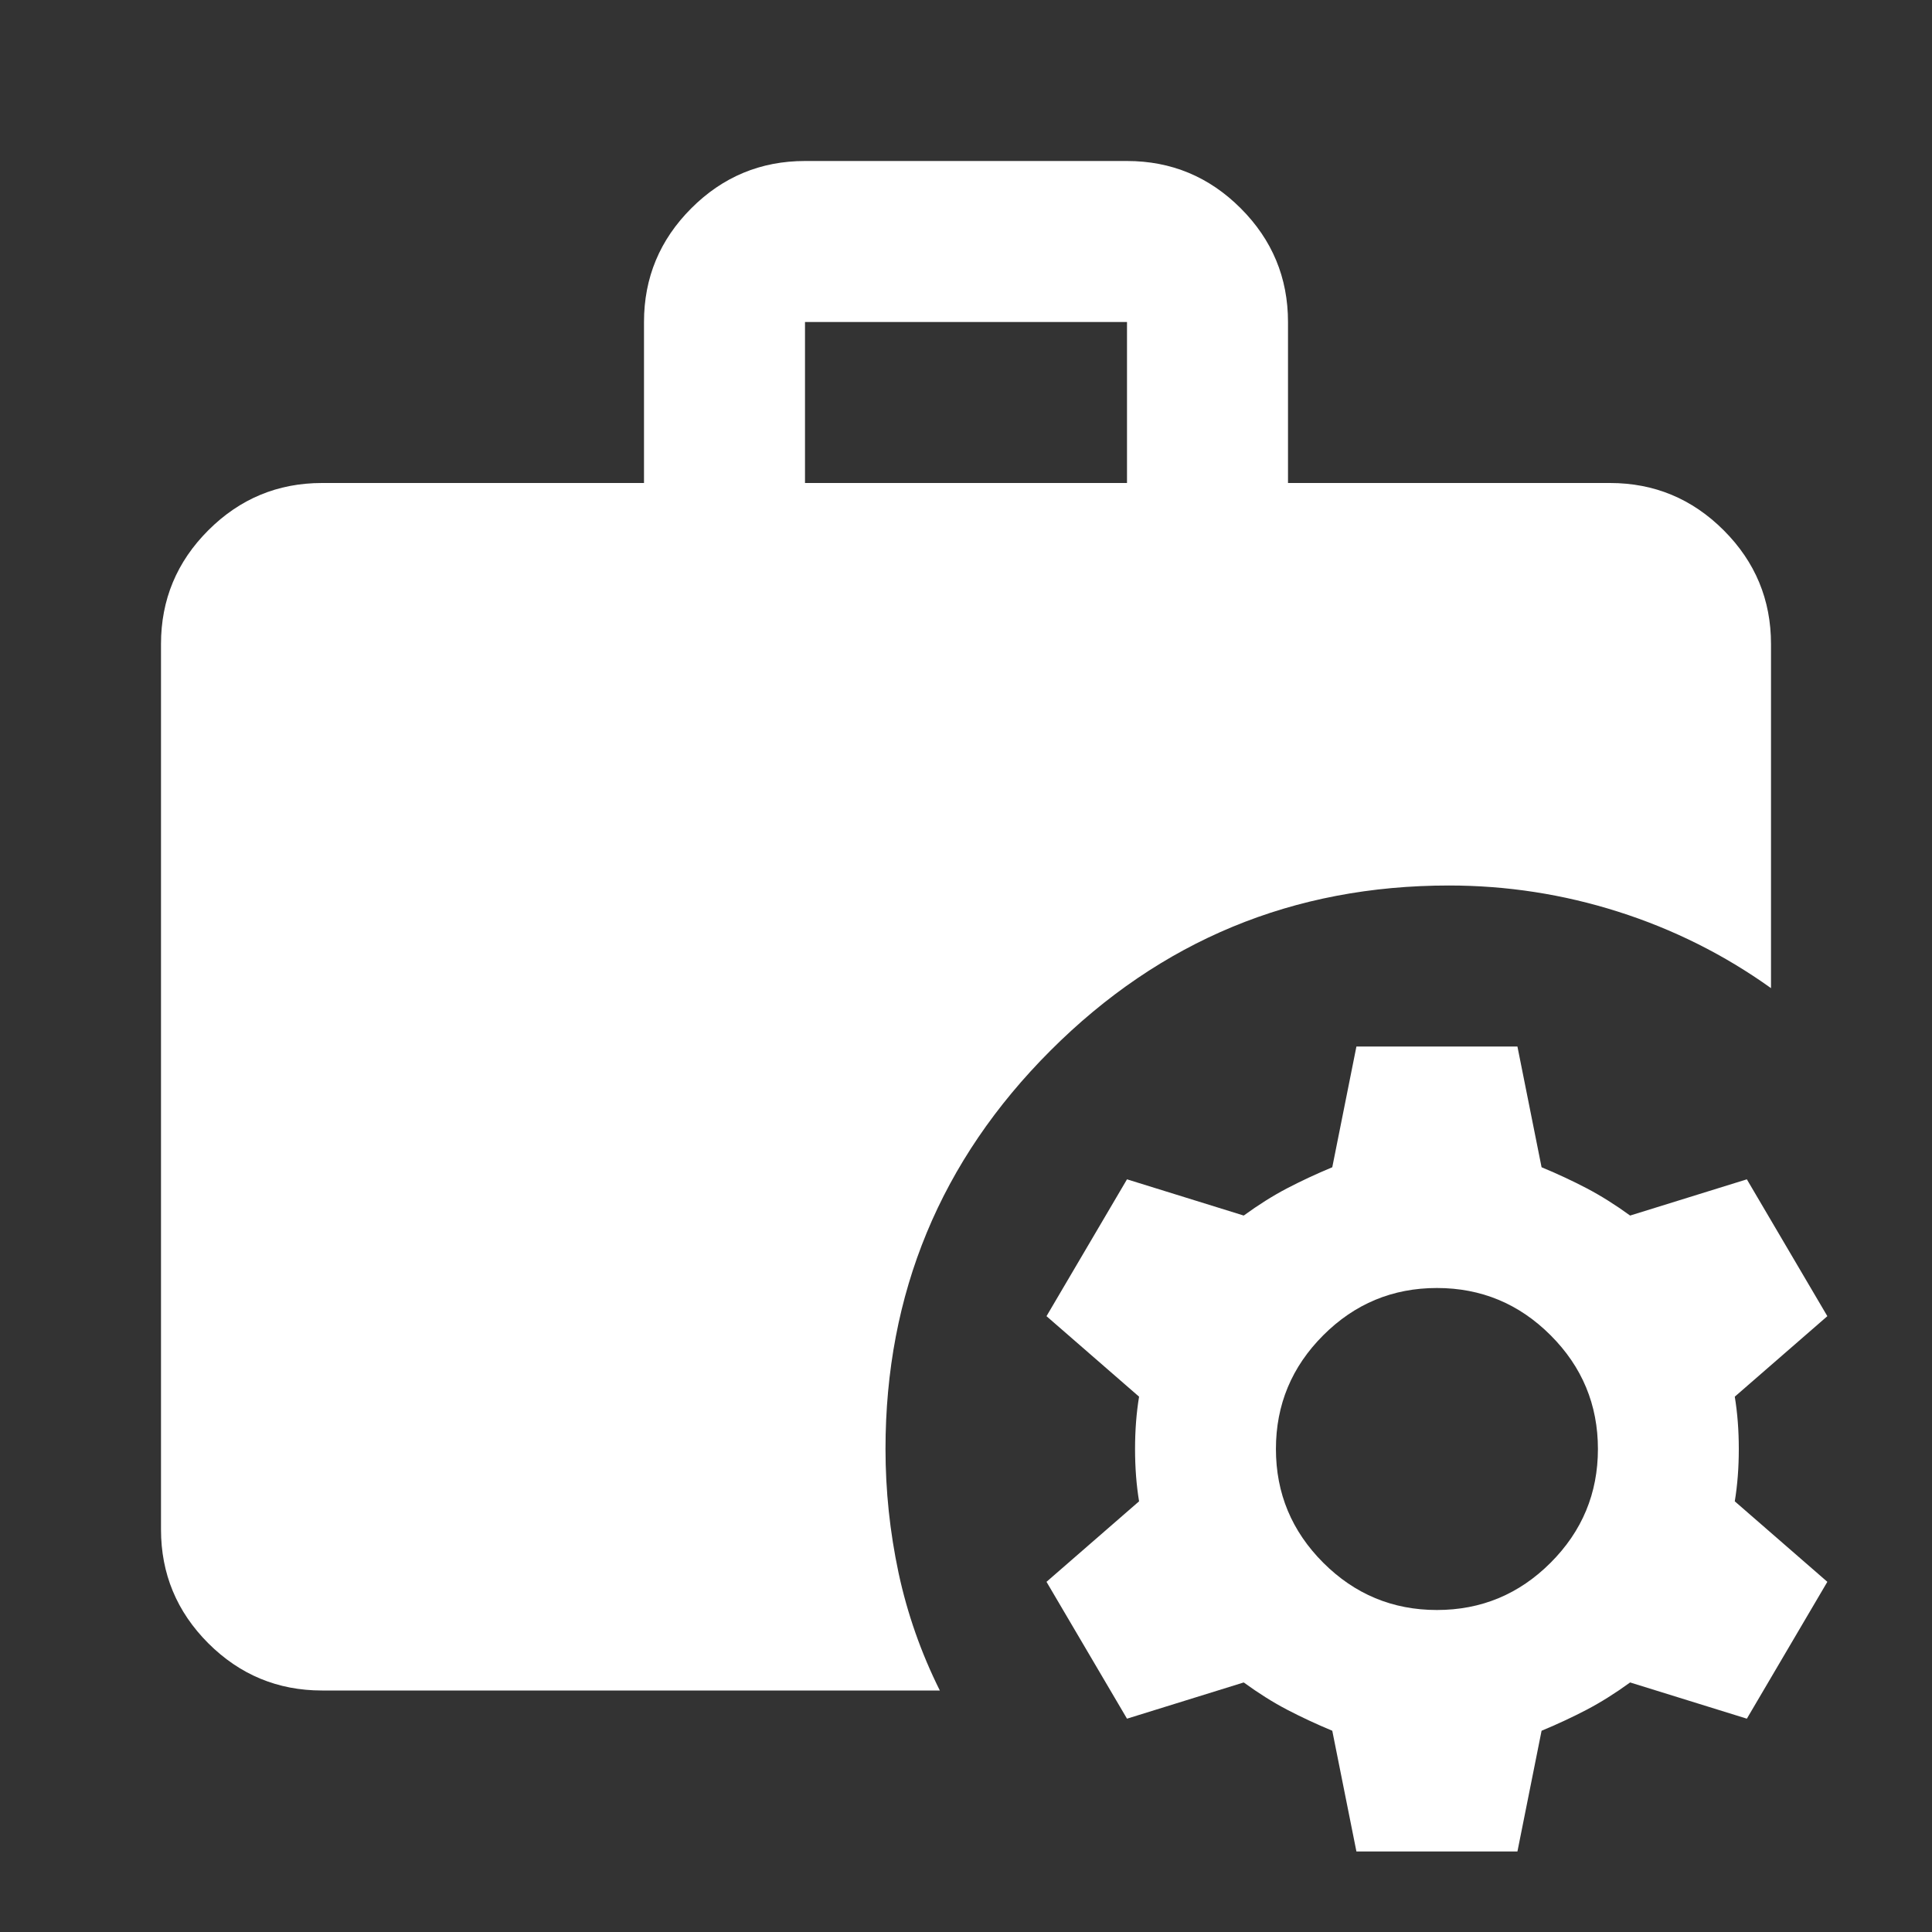
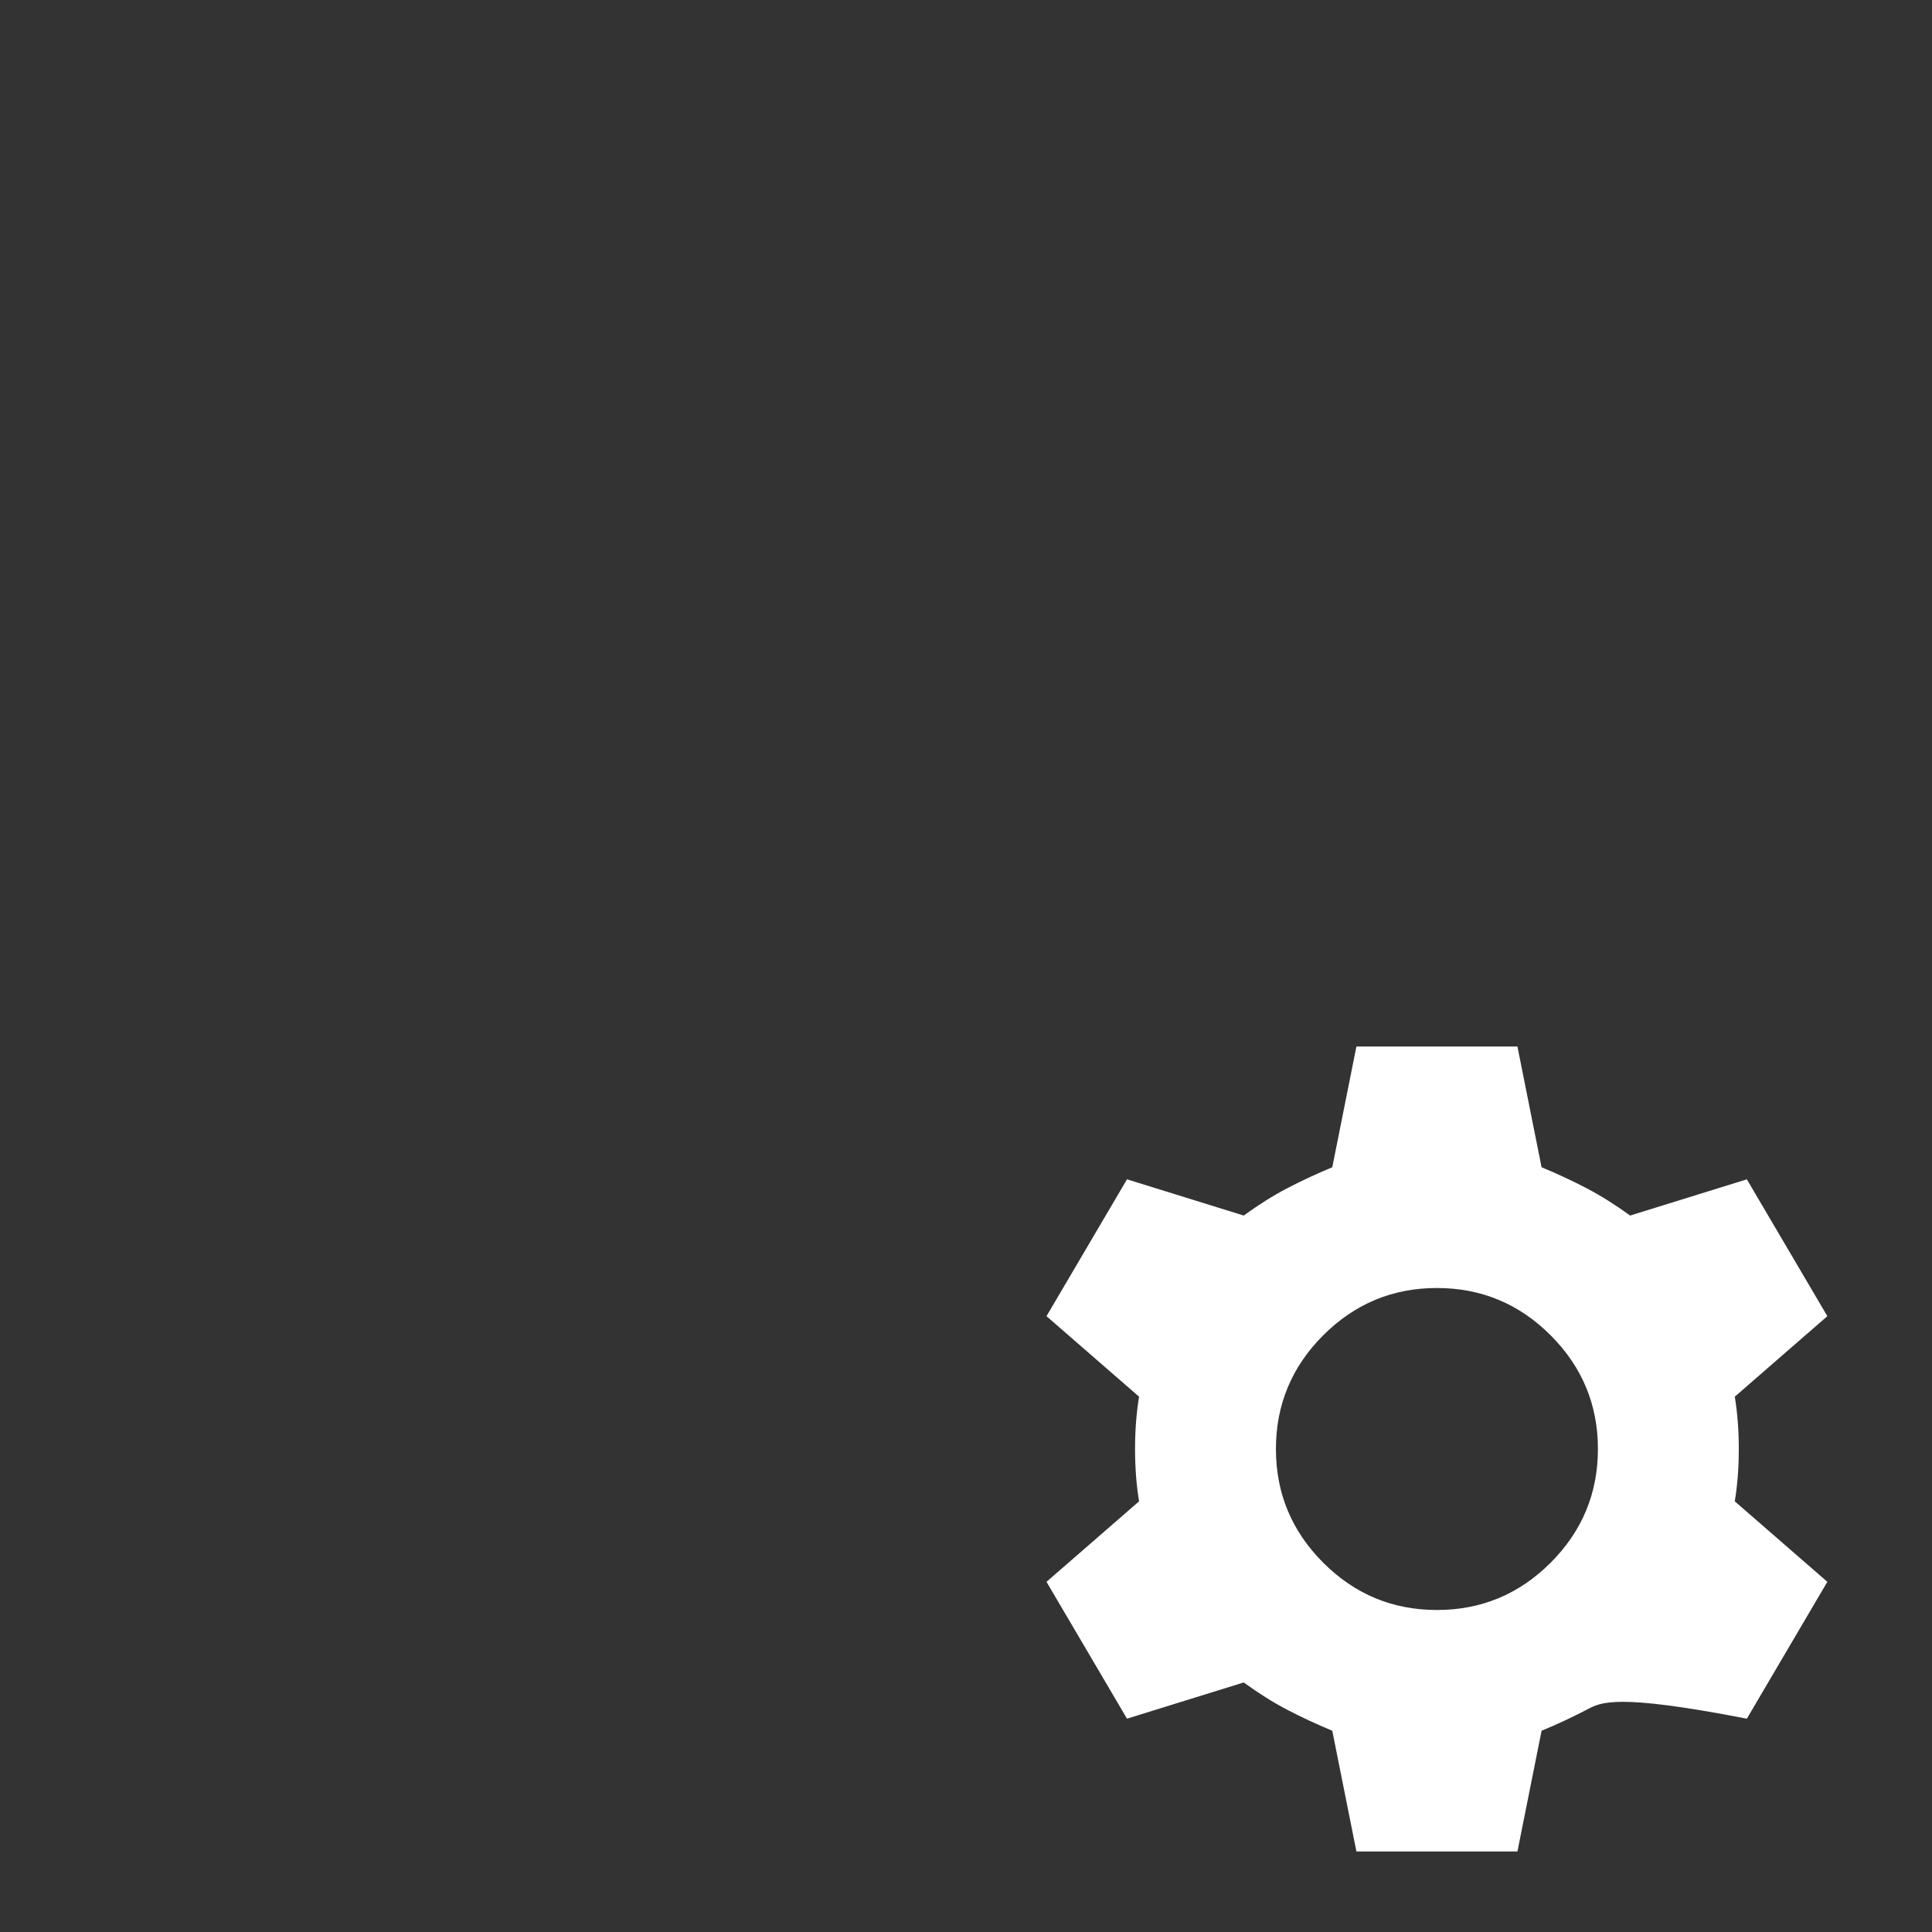
<svg xmlns="http://www.w3.org/2000/svg" width="24" height="24" viewBox="0 0 24 24" fill="none">
  <rect x="0" y="0" width="24" height="24" fill="#333333" stroke="none" />
-   <path d="M16.85 23L16.55 21.5C16.35 21.417 16.163 21.329 15.988 21.238C15.812 21.146 15.633 21.033 15.45 20.9L14 21.35L13 19.65L14.15 18.65C14.117 18.45 14.1 18.233 14.1 18C14.1 17.767 14.117 17.55 14.15 17.35L13 16.35L14 14.65L15.45 15.1C15.633 14.967 15.812 14.854 15.988 14.762C16.163 14.671 16.35 14.583 16.55 14.5L16.85 13H18.85L19.15 14.5C19.35 14.583 19.538 14.671 19.712 14.762C19.887 14.854 20.067 14.967 20.25 15.1L21.7 14.65L22.7 16.35L21.55 17.35C21.583 17.55 21.6 17.767 21.6 18C21.6 18.233 21.583 18.45 21.55 18.65L22.7 19.65L21.7 21.35L20.25 20.9C20.067 21.033 19.887 21.146 19.712 21.238C19.538 21.329 19.35 21.417 19.15 21.5L18.85 23H16.85ZM17.85 20C18.4 20 18.871 19.804 19.262 19.413C19.654 19.021 19.85 18.55 19.85 18C19.85 17.45 19.654 16.979 19.262 16.587C18.871 16.196 18.4 16 17.85 16C17.3 16 16.829 16.196 16.438 16.587C16.046 16.979 15.85 17.45 15.85 18C15.85 18.55 16.046 19.021 16.438 19.413C16.829 19.804 17.3 20 17.85 20Z" fill="white" />
+   <path d="M16.85 23L16.55 21.5C16.35 21.417 16.163 21.329 15.988 21.238C15.812 21.146 15.633 21.033 15.45 20.9L14 21.35L13 19.65L14.15 18.65C14.117 18.45 14.1 18.233 14.1 18C14.1 17.767 14.117 17.55 14.15 17.35L13 16.35L14 14.65L15.45 15.1C15.633 14.967 15.812 14.854 15.988 14.762C16.163 14.671 16.35 14.583 16.55 14.5L16.85 13H18.85L19.15 14.5C19.35 14.583 19.538 14.671 19.712 14.762C19.887 14.854 20.067 14.967 20.25 15.1L21.7 14.65L22.7 16.35L21.55 17.35C21.583 17.55 21.6 17.767 21.6 18C21.6 18.233 21.583 18.45 21.55 18.65L22.7 19.65L21.7 21.35C20.067 21.033 19.887 21.146 19.712 21.238C19.538 21.329 19.35 21.417 19.15 21.5L18.85 23H16.85ZM17.85 20C18.4 20 18.871 19.804 19.262 19.413C19.654 19.021 19.85 18.55 19.85 18C19.85 17.45 19.654 16.979 19.262 16.587C18.871 16.196 18.4 16 17.85 16C17.3 16 16.829 16.196 16.438 16.587C16.046 16.979 15.85 17.45 15.85 18C15.85 18.55 16.046 19.021 16.438 19.413C16.829 19.804 17.3 20 17.85 20Z" fill="white" />
  <mask id="mask0_5598_7717" style="mask-type:alpha" maskUnits="userSpaceOnUse" x="0" y="0" width="24" height="24">
-     <rect width="24" height="24" fill="#D9D9D9" />
-   </mask>
+     </mask>
  <g mask="url(#mask0_5598_7717)">
    <path d="M10 6H14V4H10V6ZM4 21C3.45 21 2.979 20.804 2.587 20.413C2.196 20.021 2 19.55 2 19V8C2 7.45 2.196 6.979 2.587 6.588C2.979 6.196 3.45 6 4 6H8V4C8 3.45 8.196 2.979 8.588 2.587C8.979 2.196 9.45 2 10 2H14C14.55 2 15.021 2.196 15.412 2.587C15.804 2.979 16 3.45 16 4V6H20C20.55 6 21.021 6.196 21.413 6.588C21.804 6.979 22 7.45 22 8V12.275C21.417 11.858 20.783 11.542 20.1 11.325C19.417 11.108 18.717 11 18 11C16.067 11 14.417 11.683 13.05 13.05C11.683 14.417 11 16.067 11 18C11 18.517 11.054 19.029 11.162 19.538C11.271 20.046 11.442 20.533 11.675 21H4Z" fill="white" />
  </g>
</svg>